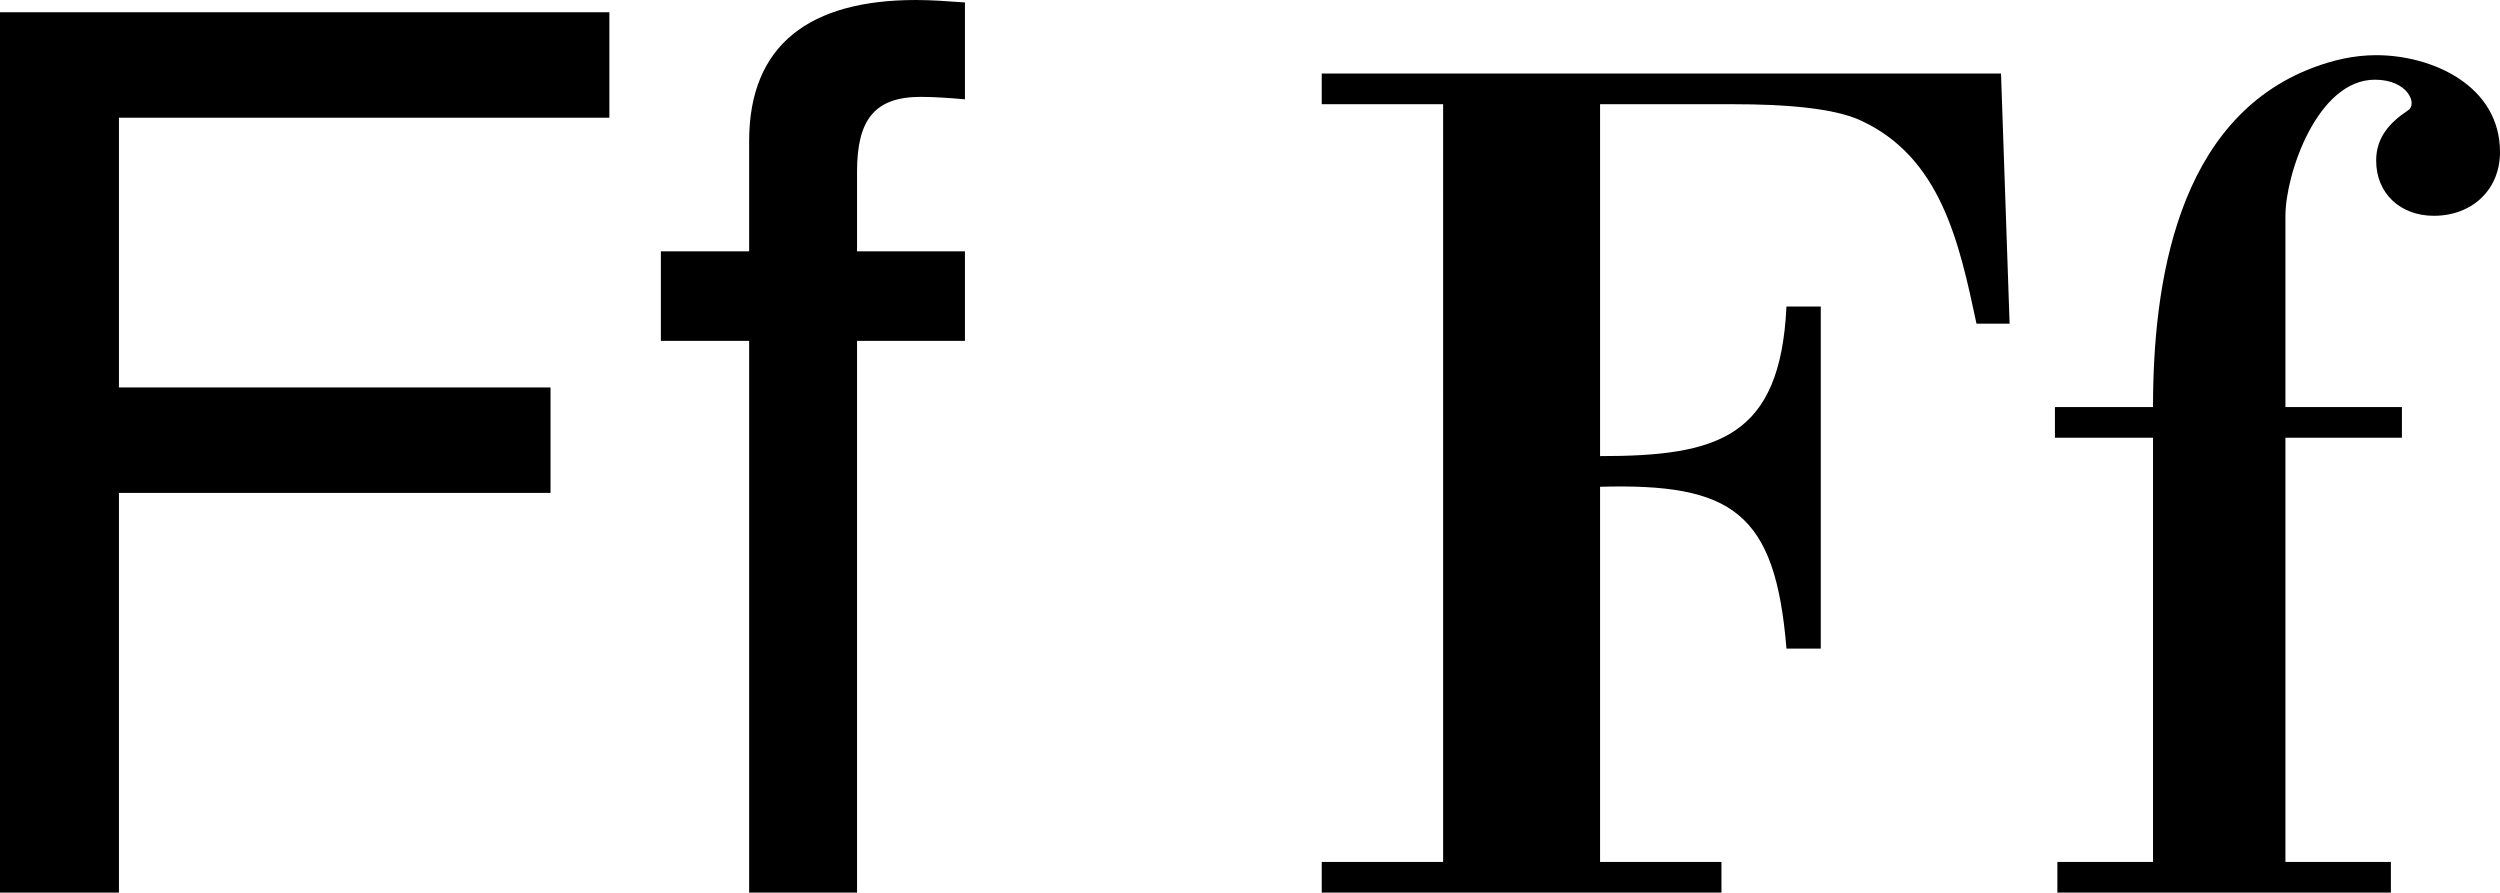
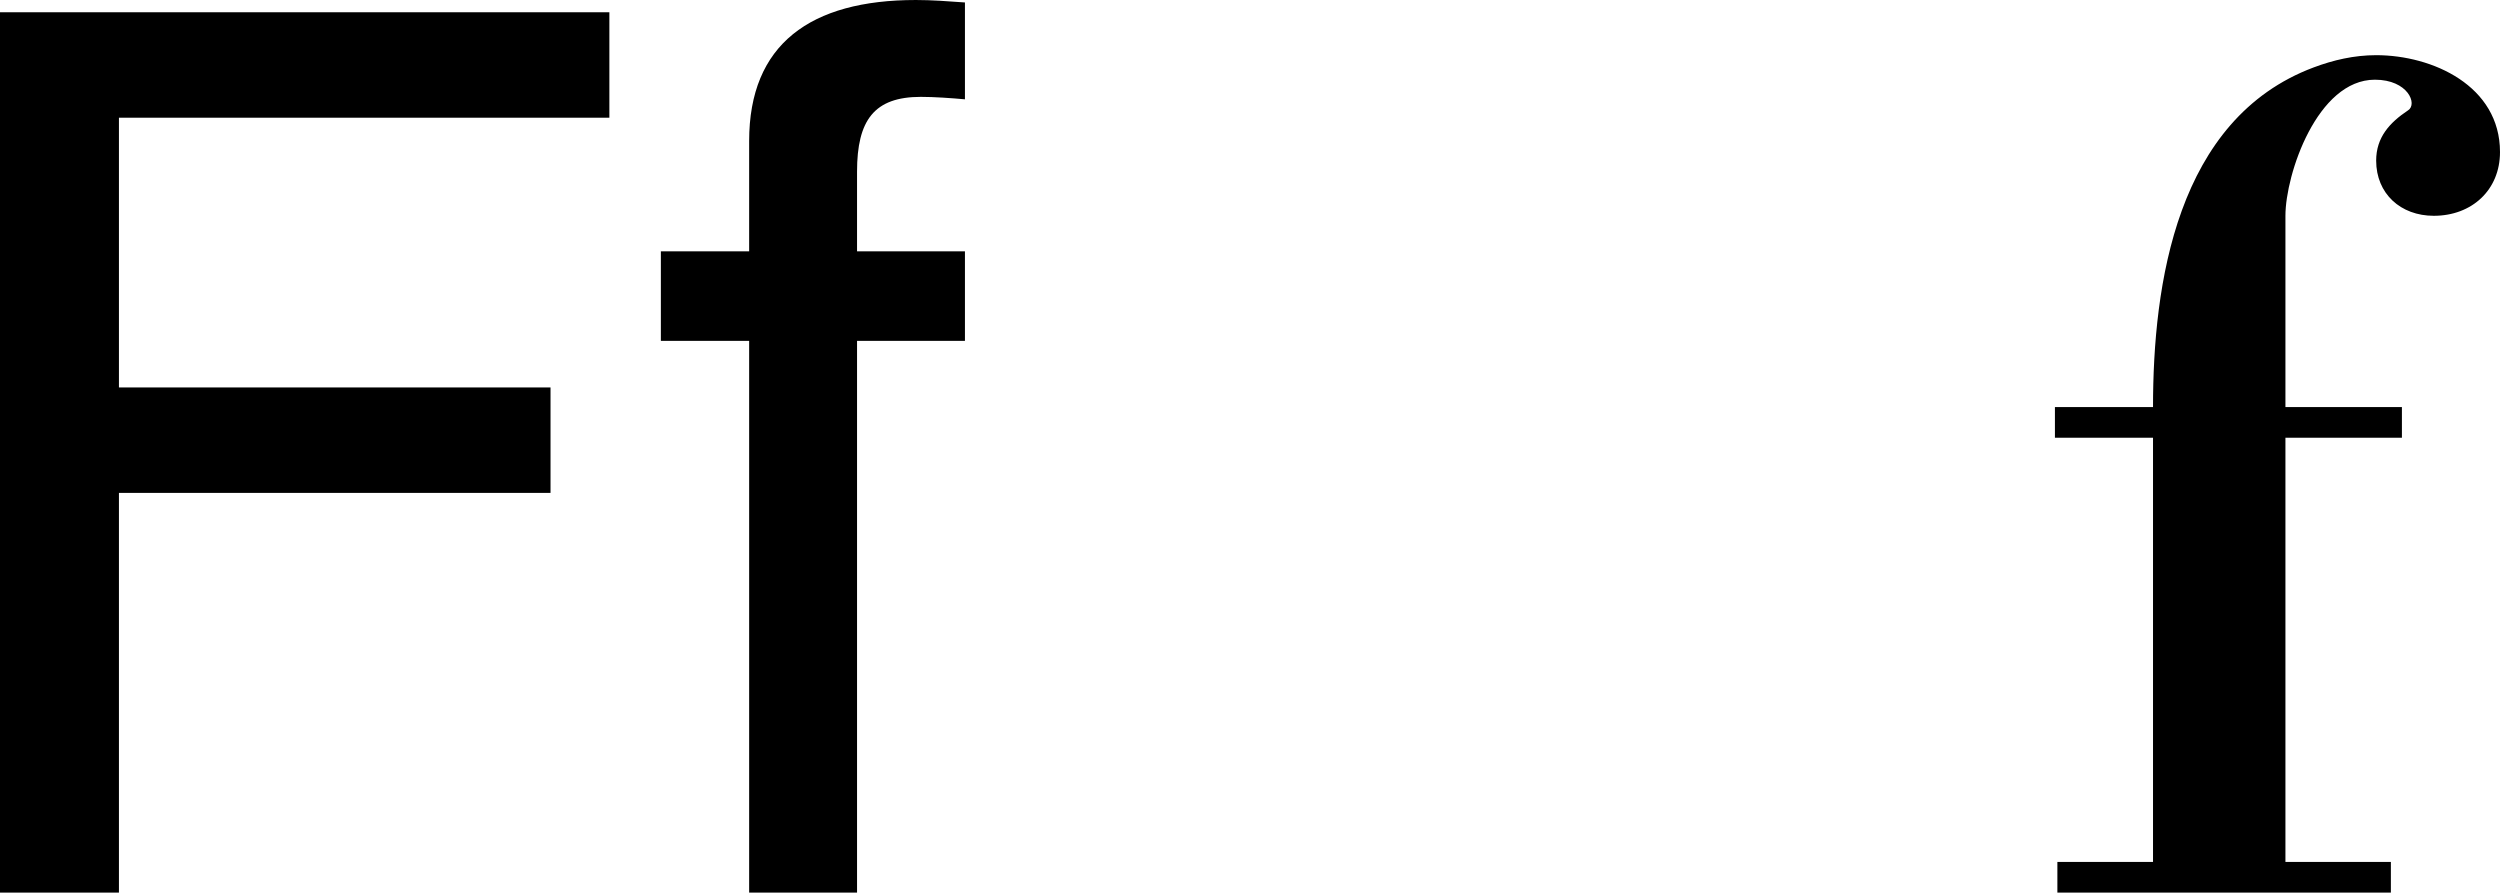
<svg xmlns="http://www.w3.org/2000/svg" version="1.1" id="Layer_1" width="101.949" height="36.4" viewBox="0 0 101.949 36.4" overflow="visible" enable-background="new 0 0 101.949 36.4" xml:space="preserve">
  <g>
-     <path d="M4.85,36.4H0V0.5h24.85v4.3h-20v11h17.6v4.3H4.85V36.4z" />
+     <path d="M4.85,36.4H0V0.5h24.85v4.3h-20v11h17.6v4.3H4.85V36.4" />
    <path d="M34.95,13.9v22.5h-4.4V13.9h-3.6v-3.65h3.6v-4.5c0-3.95,2.5-5.75,6.8-5.75c0.65,0,1.3,0.05,2,0.1v3.95   c-0.55-0.05-1.25-0.1-1.8-0.1c-1.9,0-2.6,0.95-2.6,3.05v3.25h4.4v3.65H34.95z" />
-     <path d="M58.85,4.25H53.9V3h27.701l0.35,10.2h-1.35c-0.701-3.3-1.451-6.8-4.75-8.3C74.75,4.4,72.75,4.25,70.7,4.25h-5.45V18.6   c4.8,0,7.351-0.75,7.601-6.1h1.399v13.95h-1.399c-0.451-5.55-2.201-6.75-7.601-6.6v15.3h4.95v1.25H53.9v-1.25h4.95V4.25z" />
    <path d="M93.199,16.6h4.75v1.25h-4.75v17.3h4.3v1.25h-13.6v-1.25h3.9v-17.3h-4V16.6h4c0-5,0.949-11.75,6.549-13.85   c0.801-0.3,1.65-0.5,2.551-0.5c2.3,0,5.05,1.25,5.05,3.95c0,1.55-1.149,2.6-2.7,2.6c-1.35,0-2.35-0.9-2.35-2.25   c0-0.95,0.55-1.55,1.3-2.05c0.399-0.25,0-1.25-1.351-1.25c-2.35,0-3.649,3.85-3.649,5.55V16.6z" />
  </g>
</svg>